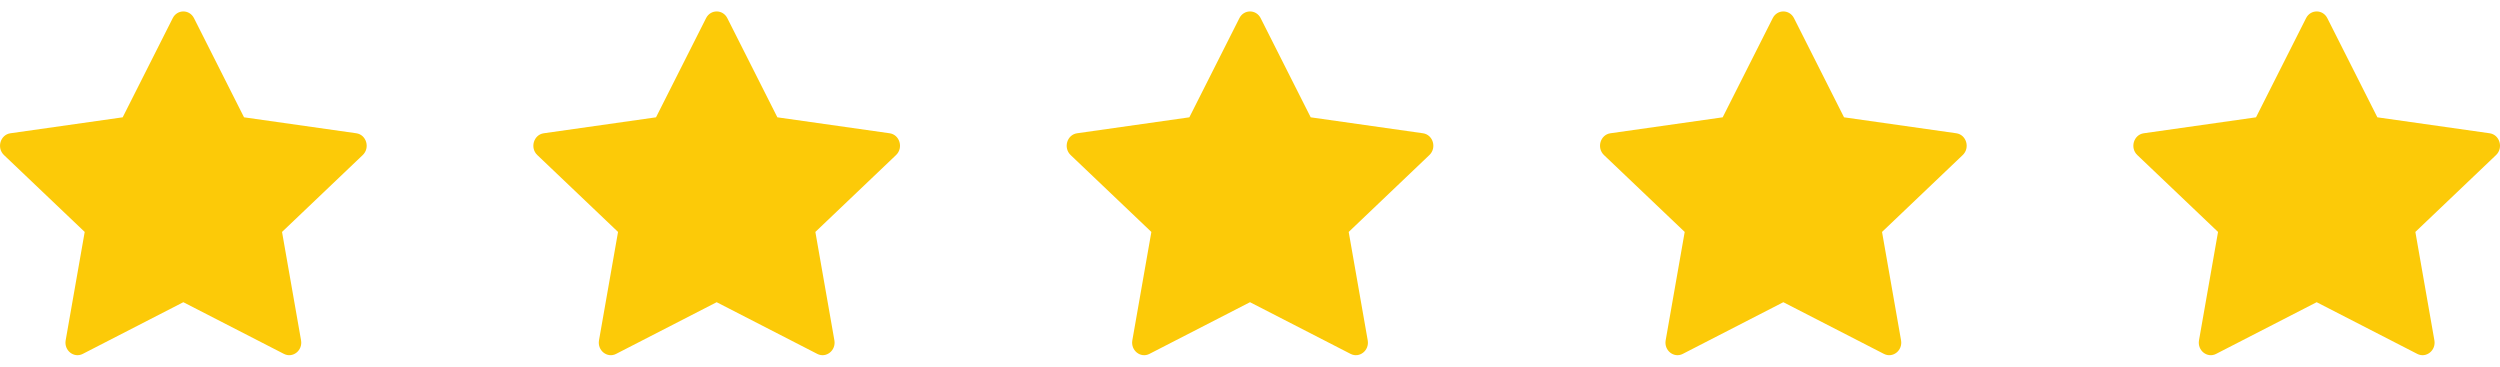
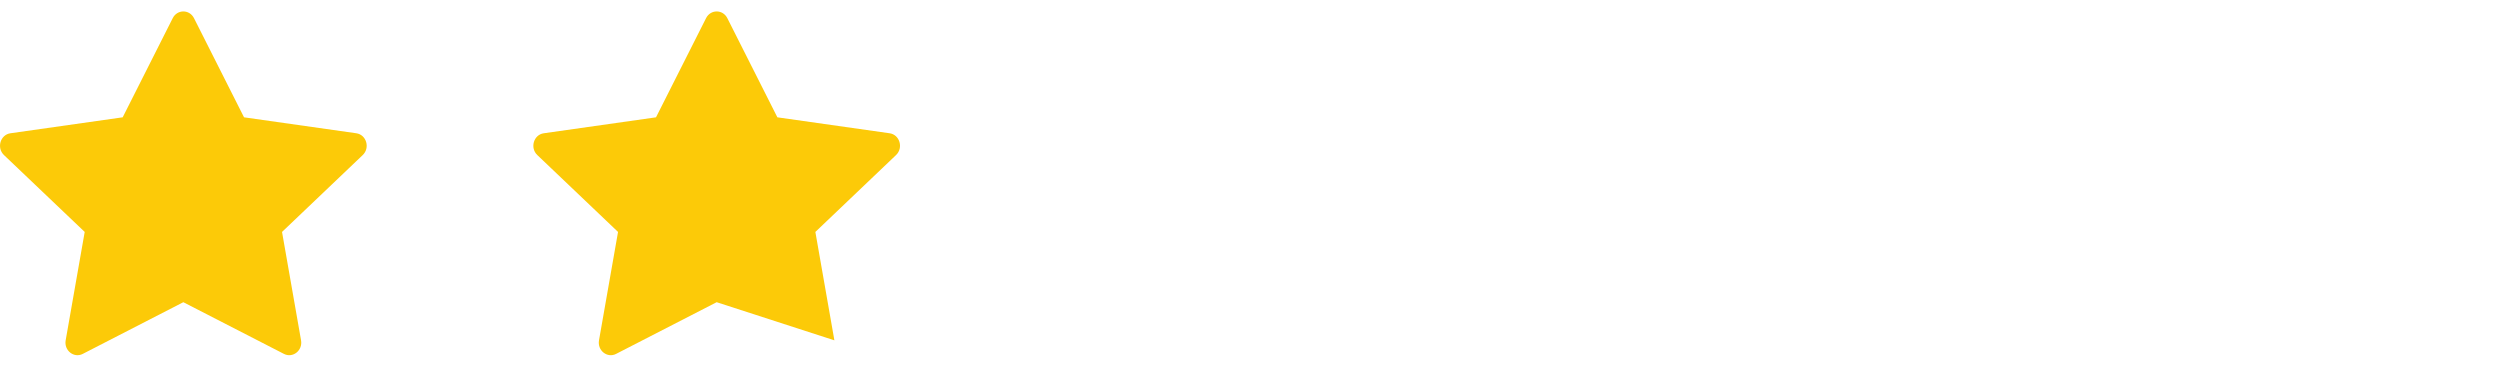
<svg xmlns="http://www.w3.org/2000/svg" width="150" height="22" viewBox="0 0 150 22" fill="none">
  <g clip-path="url(#clip0_289_46)">
    <path d="M4.966 21.234C4.435 21.506 3.833 21.029 3.94 20.42L5.082 13.916L0.237 9.302C-0.215 8.87 0.02 8.081 0.627 7.996L7.361 7.039L10.364 1.089C10.635 0.553 11.368 0.553 11.639 1.089L14.642 7.039L21.377 7.996C21.983 8.081 22.218 8.87 21.765 9.302L16.922 13.916L18.063 20.42C18.17 21.029 17.568 21.506 17.037 21.234L11 18.132L4.965 21.234H4.966Z" fill="#FCCA08" />
  </g>
  <g clip-path="url(#clip1_289_46)">
-     <path d="M36.966 21.234C36.435 21.506 35.833 21.029 35.94 20.42L37.082 13.916L32.237 9.302C31.785 8.87 32.02 8.081 32.627 7.996L39.361 7.039L42.364 1.089C42.635 0.553 43.368 0.553 43.639 1.089L46.642 7.039L53.377 7.996C53.983 8.081 54.218 8.87 53.764 9.302L48.922 13.916L50.063 20.42C50.17 21.029 49.568 21.506 49.037 21.234L43 18.132L36.965 21.234H36.966Z" fill="#FCCA08" />
+     <path d="M36.966 21.234C36.435 21.506 35.833 21.029 35.94 20.42L37.082 13.916L32.237 9.302C31.785 8.87 32.02 8.081 32.627 7.996L39.361 7.039L42.364 1.089C42.635 0.553 43.368 0.553 43.639 1.089L46.642 7.039L53.377 7.996C53.983 8.081 54.218 8.87 53.764 9.302L48.922 13.916L50.063 20.42L43 18.132L36.965 21.234H36.966Z" fill="#FCCA08" />
  </g>
  <g clip-path="url(#clip2_289_46)">
-     <path d="M68.966 21.234C68.435 21.506 67.833 21.029 67.94 20.42L69.082 13.916L64.237 9.302C63.785 8.87 64.02 8.081 64.627 7.996L71.361 7.039L74.364 1.089C74.635 0.553 75.368 0.553 75.639 1.089L78.642 7.039L85.377 7.996C85.983 8.081 86.218 8.87 85.764 9.302L80.922 13.916L82.063 20.42C82.17 21.029 81.568 21.506 81.037 21.234L75 18.132L68.965 21.234H68.966Z" fill="#FCCA08" />
-   </g>
+     </g>
  <g clip-path="url(#clip3_289_46)">
    <path d="M100.966 21.234C100.435 21.506 99.833 21.029 99.94 20.42L101.082 13.916L96.237 9.302C95.785 8.87 96.02 8.081 96.627 7.996L103.361 7.039L106.364 1.089C106.635 0.553 107.368 0.553 107.639 1.089L110.642 7.039L117.377 7.996C117.983 8.081 118.218 8.87 117.764 9.302L112.922 13.916L114.063 20.42C114.17 21.029 113.568 21.506 113.037 21.234L107 18.132L100.965 21.234H100.966Z" fill="#FCCA08" />
  </g>
  <g clip-path="url(#clip4_289_46)">
    <path d="M132.966 21.234C132.435 21.506 131.833 21.029 131.94 20.42L133.082 13.916L128.237 9.302C127.785 8.87 128.02 8.081 128.627 7.996L135.361 7.039L138.364 1.089C138.635 0.553 139.368 0.553 139.639 1.089L142.642 7.039L149.377 7.996C149.983 8.081 150.218 8.87 149.764 9.302L144.922 13.916L146.063 20.42C146.17 21.029 145.568 21.506 145.037 21.234L139 18.132L132.965 21.234H132.966Z" fill="#FCCA08" />
  </g>
  <defs>
    <clipPath id="clip0_289_46">
      <rect width="22" height="22" fill="white" />
    </clipPath>
    <clipPath id="clip1_289_46">
      <rect width="22" height="22" fill="white" transform="translate(32)" />
    </clipPath>
    <clipPath id="clip2_289_46">
      <rect width="22" height="22" fill="white" transform="translate(64)" />
    </clipPath>
    <clipPath id="clip3_289_46">
-       <rect width="22" height="22" fill="white" transform="translate(96)" />
-     </clipPath>
+       </clipPath>
    <clipPath id="clip4_289_46">
-       <rect width="22" height="22" fill="white" transform="translate(128)" />
-     </clipPath>
+       </clipPath>
  </defs>
</svg>